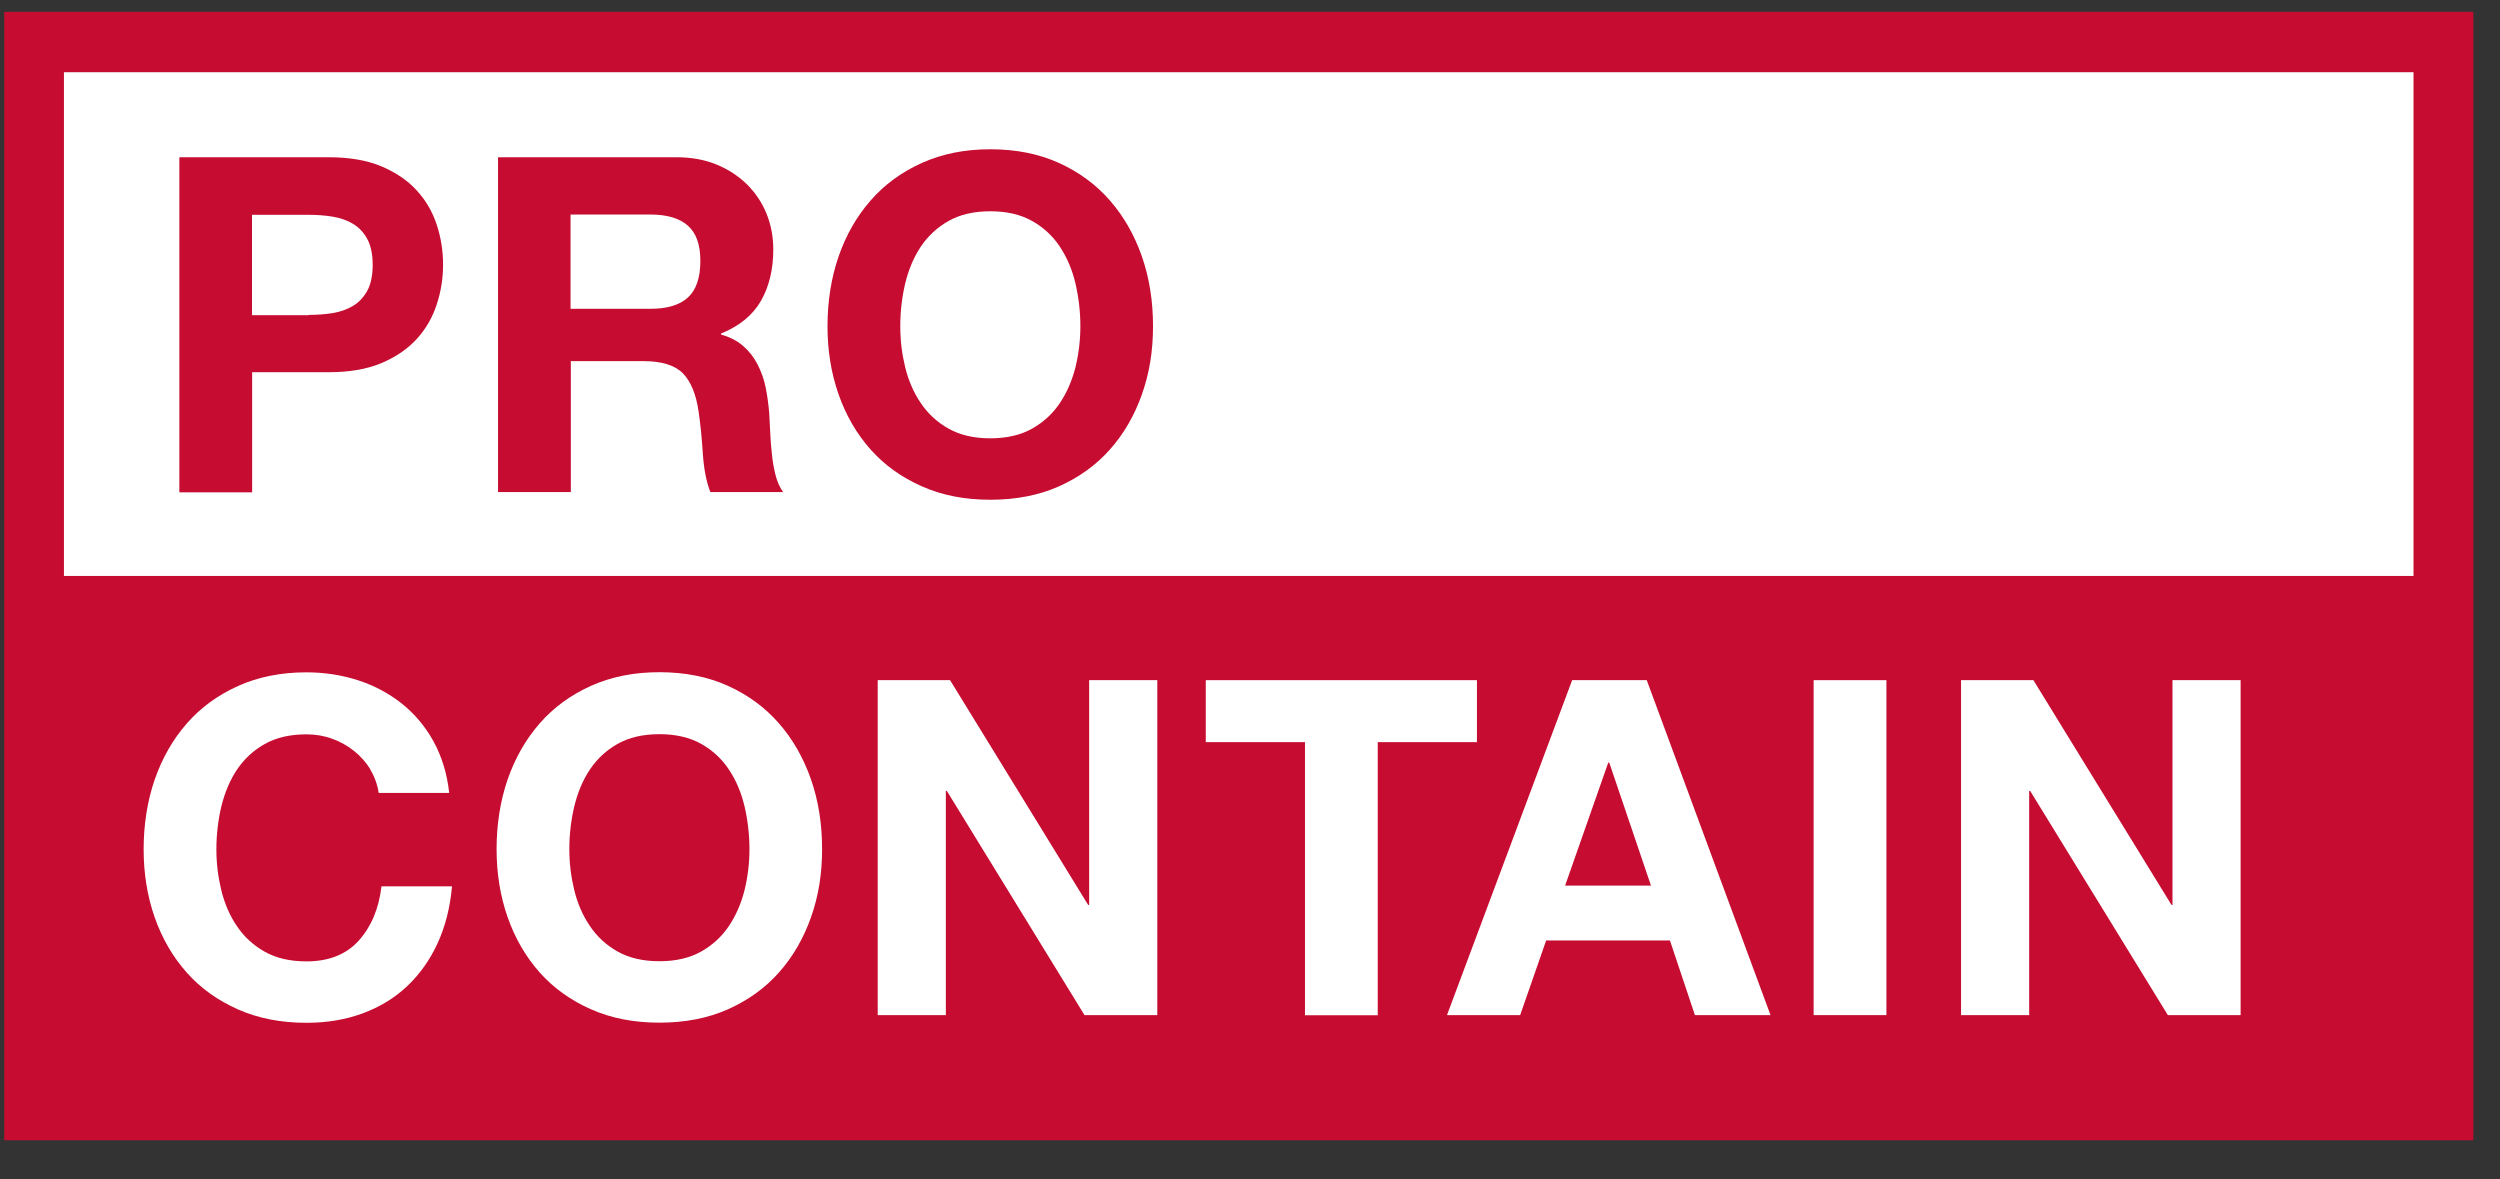
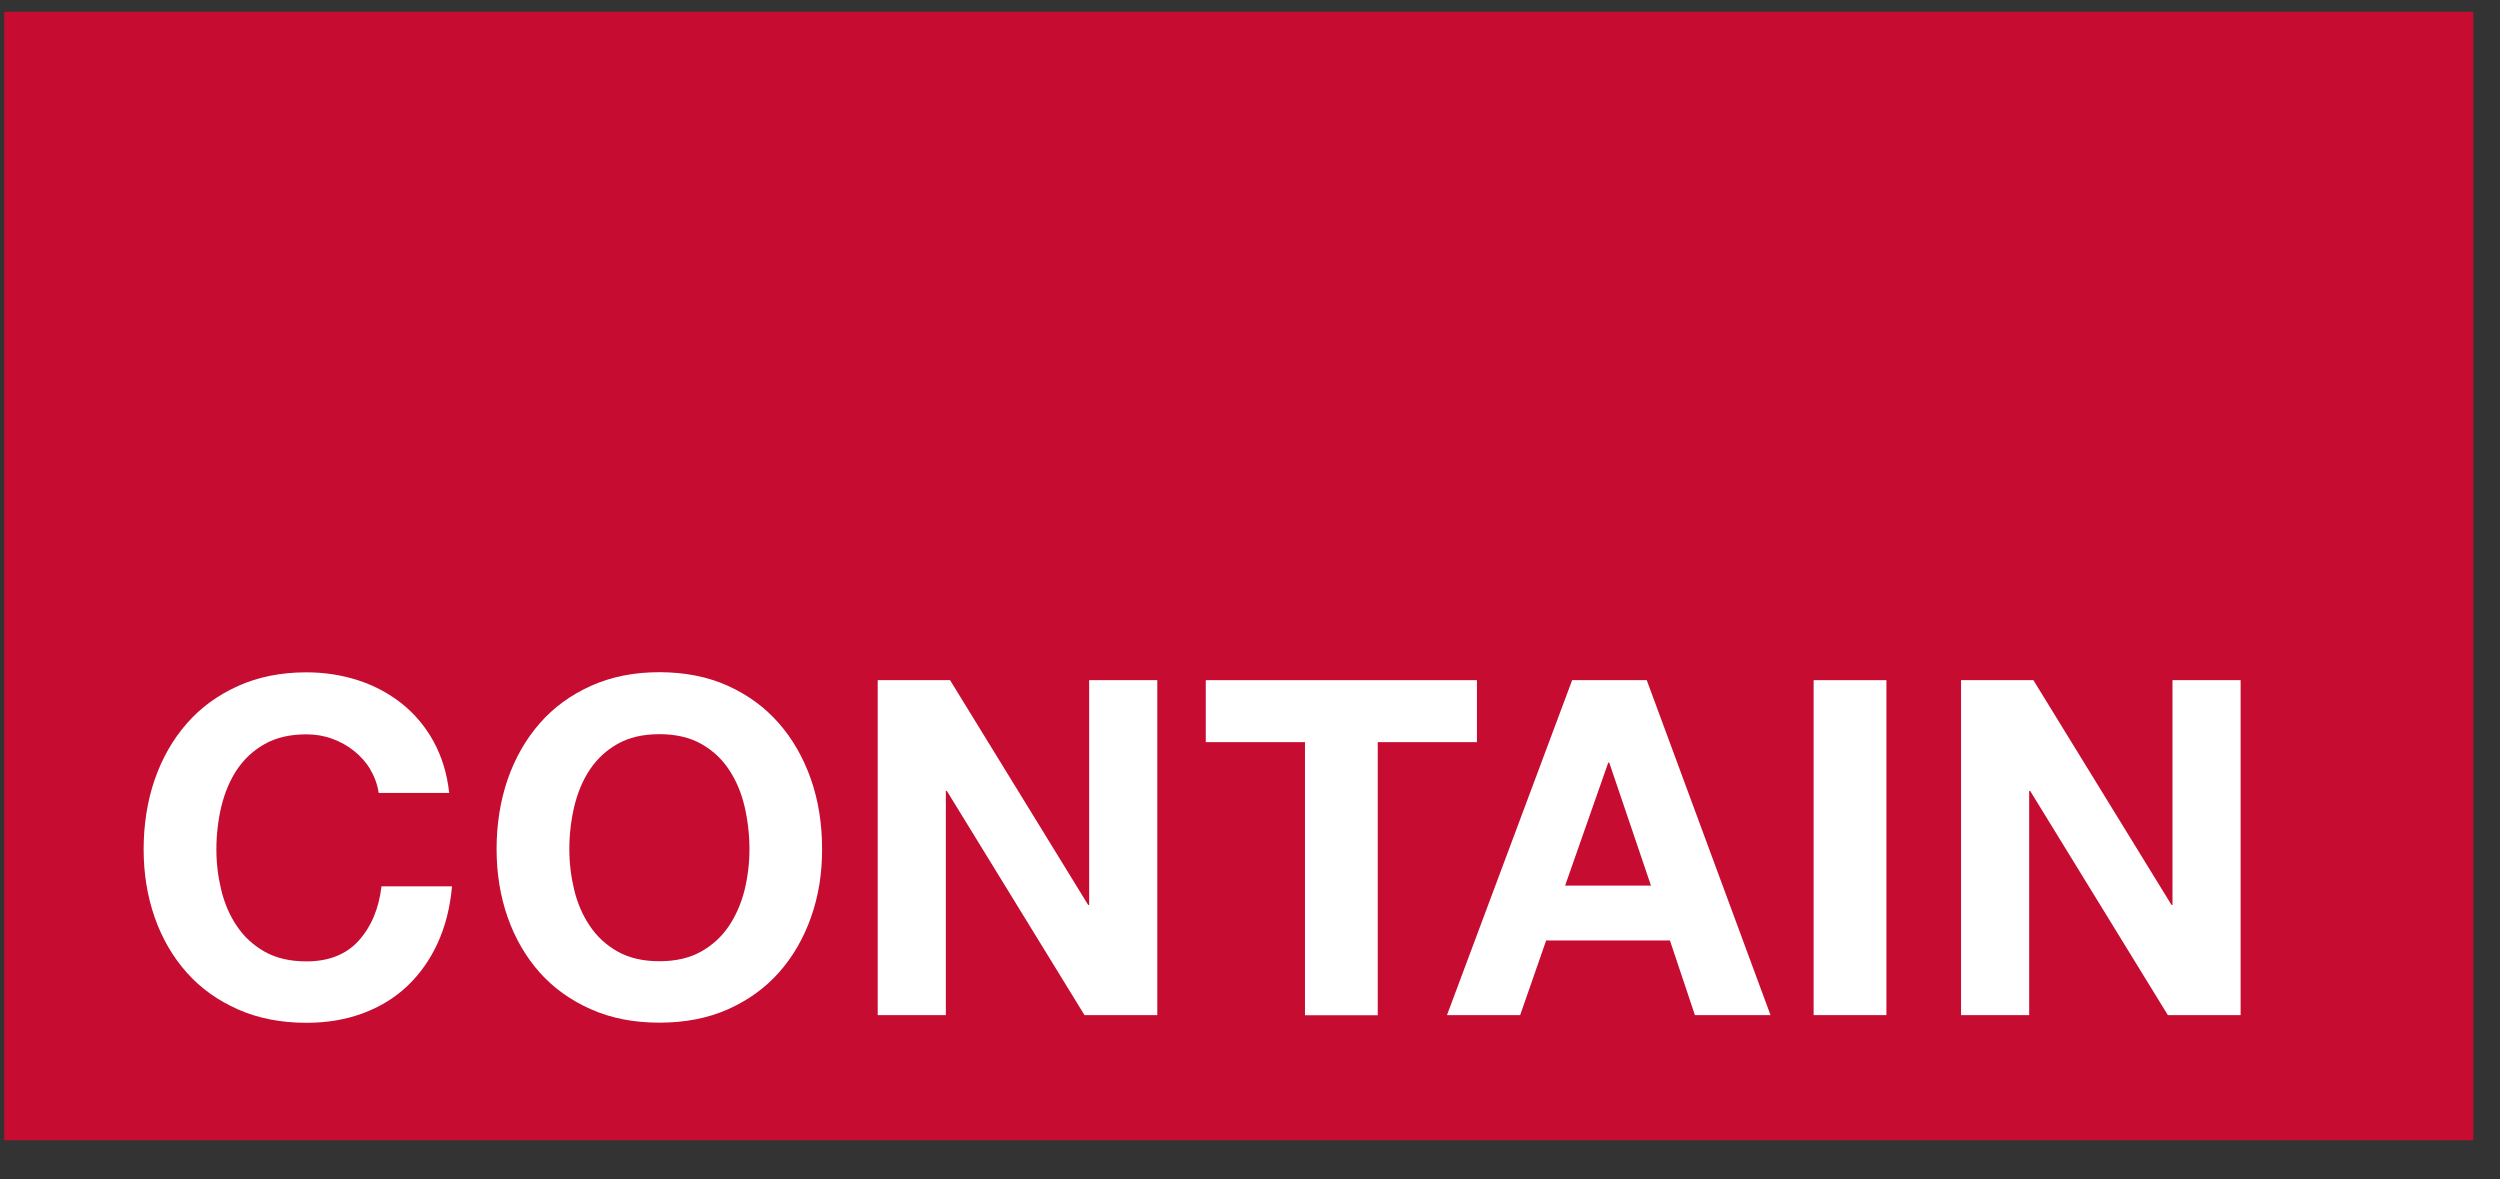
<svg xmlns="http://www.w3.org/2000/svg" width="106" height="50" viewBox="0 0 106 50" fill="none">
  <rect x="0" y="0" width="106" height="50" fill="#333333" stroke="none" />
  <g clip-path="url(#clip0_1480_3982)">
-     <path d="M104.871 0.5H0.18V48.346H104.871V0.5Z" fill="#C60C30" />
-     <path d="M102.333 3.062H2.711V24.42H102.333V3.062Z" fill="white" />
+     <path d="M104.871 0.5H0.18V48.346H104.871Z" fill="#C60C30" />
    <path d="M13.932 6.667C14.807 6.667 15.558 6.794 16.171 7.053C16.785 7.312 17.291 7.656 17.672 8.078C18.06 8.5 18.34 8.988 18.518 9.53C18.697 10.073 18.786 10.64 18.786 11.224C18.786 11.809 18.697 12.358 18.518 12.906C18.34 13.455 18.06 13.943 17.672 14.371C17.285 14.793 16.785 15.137 16.171 15.396C15.558 15.655 14.807 15.782 13.932 15.782H10.691V20.875H7.605V6.667H13.938H13.932ZM13.086 13.352C13.437 13.352 13.783 13.328 14.11 13.274C14.438 13.22 14.724 13.117 14.974 12.966C15.224 12.816 15.421 12.599 15.576 12.322C15.725 12.044 15.802 11.676 15.802 11.23C15.802 10.784 15.725 10.416 15.576 10.139C15.427 9.862 15.224 9.645 14.974 9.494C14.724 9.344 14.438 9.241 14.11 9.187C13.783 9.133 13.443 9.108 13.086 9.108H10.685V13.364H13.086V13.352Z" fill="#C60C30" />
    <path d="M28.676 6.667C29.308 6.667 29.874 6.769 30.374 6.974C30.88 7.179 31.309 7.463 31.673 7.818C32.03 8.174 32.31 8.59 32.501 9.06C32.691 9.53 32.787 10.037 32.787 10.579C32.787 11.417 32.614 12.141 32.268 12.749C31.923 13.358 31.357 13.822 30.571 14.142V14.184C30.952 14.293 31.268 14.456 31.512 14.672C31.762 14.889 31.965 15.149 32.12 15.45C32.274 15.752 32.394 16.077 32.465 16.433C32.536 16.788 32.584 17.15 32.614 17.506C32.626 17.729 32.638 17.994 32.656 18.302C32.667 18.609 32.691 18.916 32.727 19.236C32.757 19.555 32.81 19.857 32.882 20.14C32.953 20.423 33.061 20.665 33.204 20.863H30.118C29.945 20.411 29.844 19.875 29.802 19.254C29.761 18.633 29.707 18.036 29.623 17.463C29.516 16.722 29.296 16.18 28.956 15.83C28.617 15.486 28.057 15.312 27.288 15.312H24.203V20.863H21.117V6.667H28.688H28.676ZM27.574 13.093C28.283 13.093 28.813 12.936 29.165 12.617C29.516 12.297 29.695 11.779 29.695 11.068C29.695 10.356 29.516 9.88 29.165 9.567C28.813 9.253 28.277 9.096 27.574 9.096H24.191V13.093H27.574Z" fill="#C60C30" />
    <path d="M35.556 10.875C35.872 9.964 36.325 9.175 36.915 8.499C37.504 7.824 38.231 7.294 39.089 6.908C39.947 6.522 40.912 6.329 41.99 6.329C43.068 6.329 44.045 6.522 44.897 6.908C45.749 7.294 46.469 7.824 47.059 8.499C47.649 9.175 48.102 9.97 48.417 10.875C48.733 11.785 48.888 12.768 48.888 13.828C48.888 14.889 48.733 15.83 48.417 16.722C48.102 17.614 47.649 18.398 47.059 19.061C46.469 19.724 45.749 20.242 44.897 20.622C44.045 21.002 43.074 21.189 41.99 21.189C40.906 21.189 39.947 21.002 39.089 20.622C38.231 20.242 37.504 19.724 36.915 19.061C36.325 18.398 35.872 17.62 35.556 16.722C35.241 15.824 35.086 14.859 35.086 13.828C35.086 12.798 35.241 11.785 35.556 10.875ZM38.38 15.571C38.517 16.131 38.737 16.644 39.041 17.09C39.345 17.542 39.738 17.904 40.221 18.175C40.703 18.446 41.293 18.585 41.99 18.585C42.687 18.585 43.277 18.446 43.759 18.175C44.242 17.904 44.635 17.542 44.938 17.09C45.242 16.638 45.457 16.131 45.6 15.571C45.737 15.004 45.808 14.425 45.808 13.828C45.808 13.232 45.737 12.605 45.6 12.02C45.463 11.435 45.242 10.917 44.938 10.459C44.635 10.001 44.242 9.639 43.759 9.368C43.277 9.096 42.687 8.958 41.99 8.958C41.293 8.958 40.703 9.096 40.221 9.368C39.738 9.639 39.345 10.007 39.041 10.459C38.737 10.917 38.523 11.435 38.38 12.02C38.243 12.605 38.172 13.207 38.172 13.828C38.172 14.449 38.243 15.004 38.38 15.571Z" fill="#C60C30" />
    <path d="M15.71 32.631C15.525 32.329 15.299 32.07 15.019 31.847C14.745 31.624 14.435 31.449 14.084 31.323C13.738 31.196 13.375 31.136 12.994 31.136C12.297 31.136 11.707 31.274 11.225 31.546C10.742 31.817 10.349 32.184 10.045 32.637C9.741 33.095 9.527 33.613 9.384 34.198C9.247 34.783 9.175 35.386 9.175 36.006C9.175 36.627 9.247 37.182 9.384 37.749C9.521 38.309 9.741 38.822 10.045 39.268C10.349 39.72 10.742 40.081 11.225 40.353C11.707 40.624 12.297 40.763 12.994 40.763C13.935 40.763 14.674 40.473 15.204 39.889C15.734 39.304 16.062 38.538 16.175 37.58H19.165C19.088 38.466 18.885 39.268 18.558 39.985C18.23 40.702 17.795 41.311 17.259 41.818C16.723 42.324 16.091 42.704 15.371 42.969C14.65 43.234 13.858 43.367 12.994 43.367C11.922 43.367 10.951 43.18 10.093 42.8C9.235 42.42 8.508 41.902 7.919 41.239C7.329 40.576 6.876 39.798 6.56 38.9C6.245 38.002 6.09 37.037 6.09 36.006C6.09 34.976 6.245 33.963 6.56 33.053C6.876 32.142 7.329 31.353 7.919 30.677C8.508 30.002 9.235 29.472 10.093 29.086C10.951 28.7 11.916 28.507 12.994 28.507C13.768 28.507 14.495 28.622 15.186 28.845C15.871 29.068 16.491 29.399 17.032 29.828C17.575 30.262 18.027 30.792 18.379 31.431C18.73 32.07 18.957 32.799 19.046 33.619H16.056C16.002 33.264 15.883 32.932 15.704 32.637L15.71 32.631Z" fill="white" />
    <path d="M21.525 33.046C21.841 32.136 22.294 31.346 22.883 30.671C23.473 29.996 24.2 29.465 25.058 29.08C25.916 28.694 26.881 28.501 27.959 28.501C29.037 28.501 30.014 28.694 30.866 29.08C31.717 29.465 32.438 29.996 33.028 30.671C33.618 31.346 34.07 32.142 34.386 33.046C34.702 33.956 34.857 34.939 34.857 36C34.857 37.061 34.702 38.001 34.386 38.894C34.07 39.786 33.618 40.569 33.028 41.233C32.438 41.896 31.717 42.414 30.866 42.794C30.014 43.174 29.043 43.361 27.959 43.361C26.875 43.361 25.916 43.174 25.058 42.794C24.2 42.414 23.473 41.896 22.883 41.233C22.294 40.569 21.841 39.792 21.525 38.894C21.21 37.995 21.055 37.031 21.055 36C21.055 34.969 21.21 33.956 21.525 33.046ZM24.349 37.742C24.486 38.303 24.706 38.815 25.01 39.261C25.314 39.714 25.707 40.075 26.189 40.346C26.672 40.618 27.262 40.756 27.959 40.756C28.656 40.756 29.245 40.618 29.728 40.346C30.21 40.075 30.604 39.714 30.907 39.261C31.211 38.809 31.425 38.303 31.569 37.742C31.706 37.176 31.777 36.597 31.777 36C31.777 35.403 31.706 34.776 31.569 34.192C31.431 33.607 31.211 33.088 30.907 32.63C30.604 32.172 30.21 31.811 29.728 31.539C29.245 31.268 28.656 31.129 27.959 31.129C27.262 31.129 26.672 31.268 26.189 31.539C25.707 31.811 25.314 32.178 25.01 32.63C24.706 33.088 24.492 33.607 24.349 34.192C24.212 34.776 24.14 35.379 24.14 36C24.14 36.621 24.212 37.176 24.349 37.742Z" fill="white" />
    <path d="M40.283 28.839L46.138 38.369H46.18V28.839H49.069V43.041H45.983L40.146 33.535H40.104V43.041H37.215V28.839H40.283Z" fill="white" />
    <path d="M51.125 31.467V28.839H62.622V31.467H58.416V43.047H55.331V31.467H51.125Z" fill="white" />
    <path d="M69.822 28.839L75.07 43.041H71.865L70.805 39.876H65.557L64.455 43.041H61.352L66.659 28.839H69.822ZM70.001 37.549L68.232 32.335H68.19L66.361 37.549H70.001Z" fill="white" />
    <path d="M79.984 28.839V43.041H76.898V28.839H79.984Z" fill="white" />
    <path d="M86.216 28.839L92.072 38.369H92.114V28.839H95.002V43.041H91.917L86.079 33.535H86.037V43.041H83.148V28.839H86.216Z" fill="white" />
  </g>
  <defs>
    <clipPath id="clip0_1480_3982">
      <rect width="106" height="49" fill="white" transform="translate(0 0.5)" />
    </clipPath>
  </defs>
</svg>